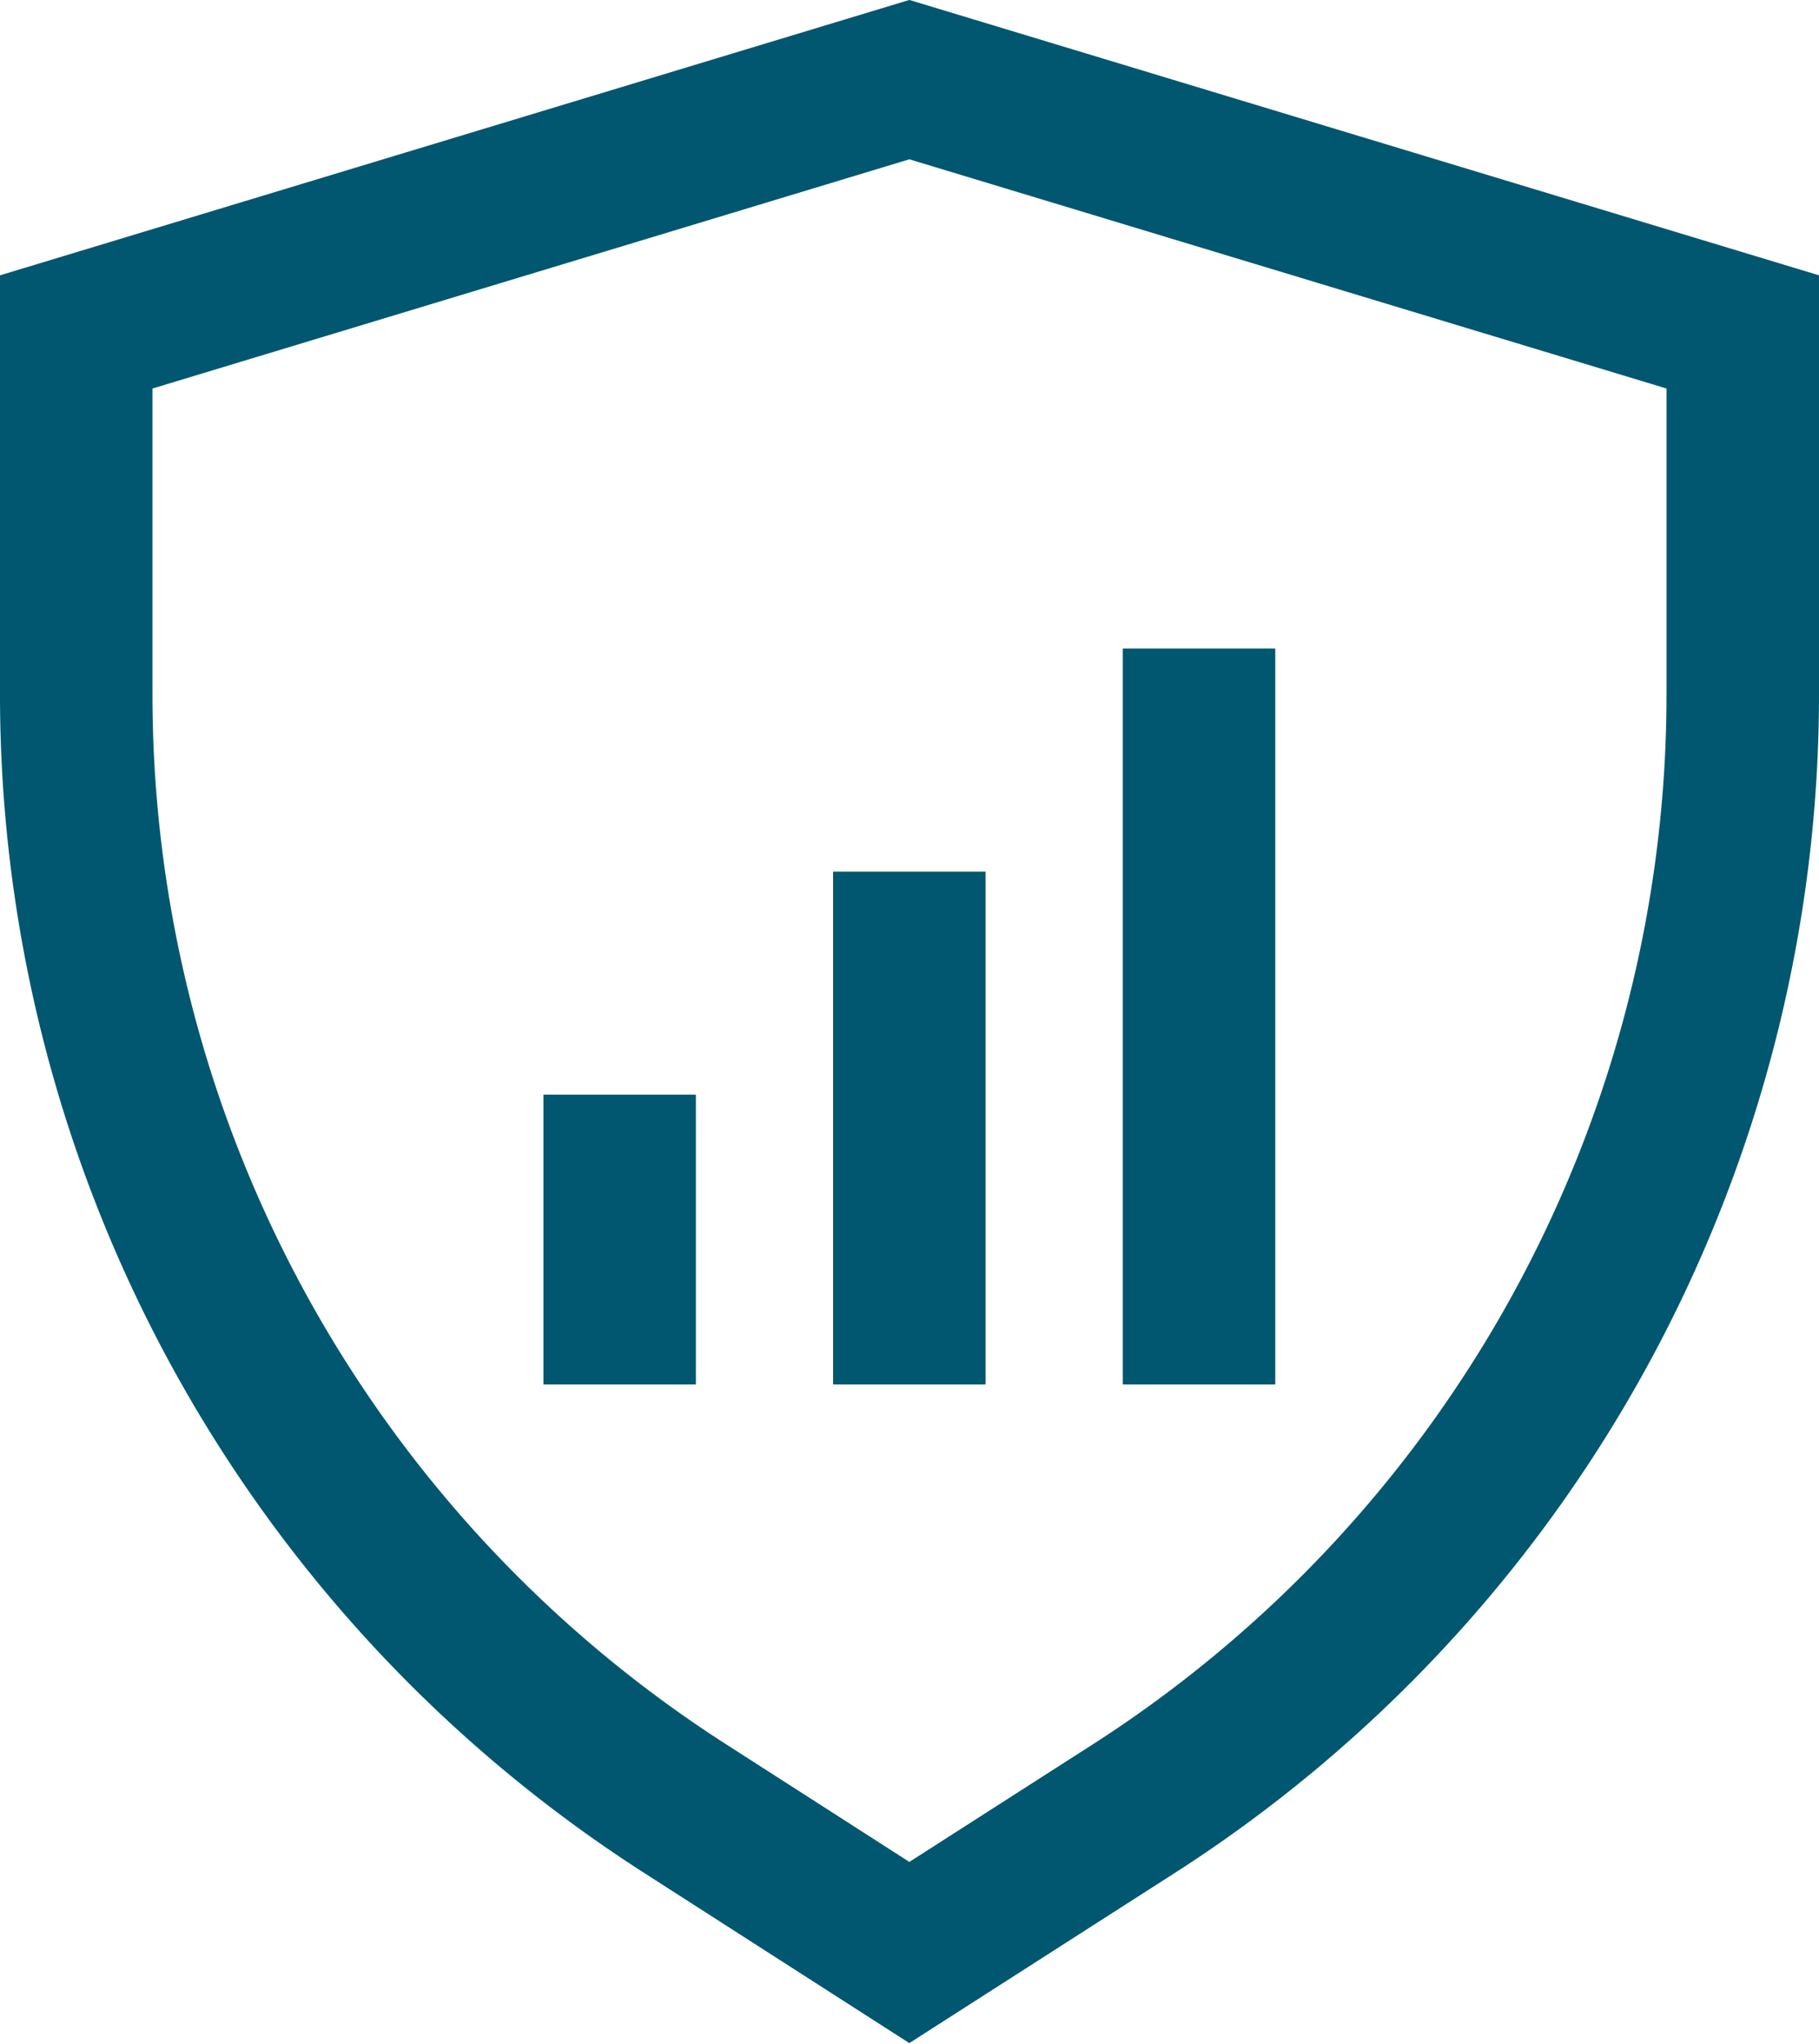
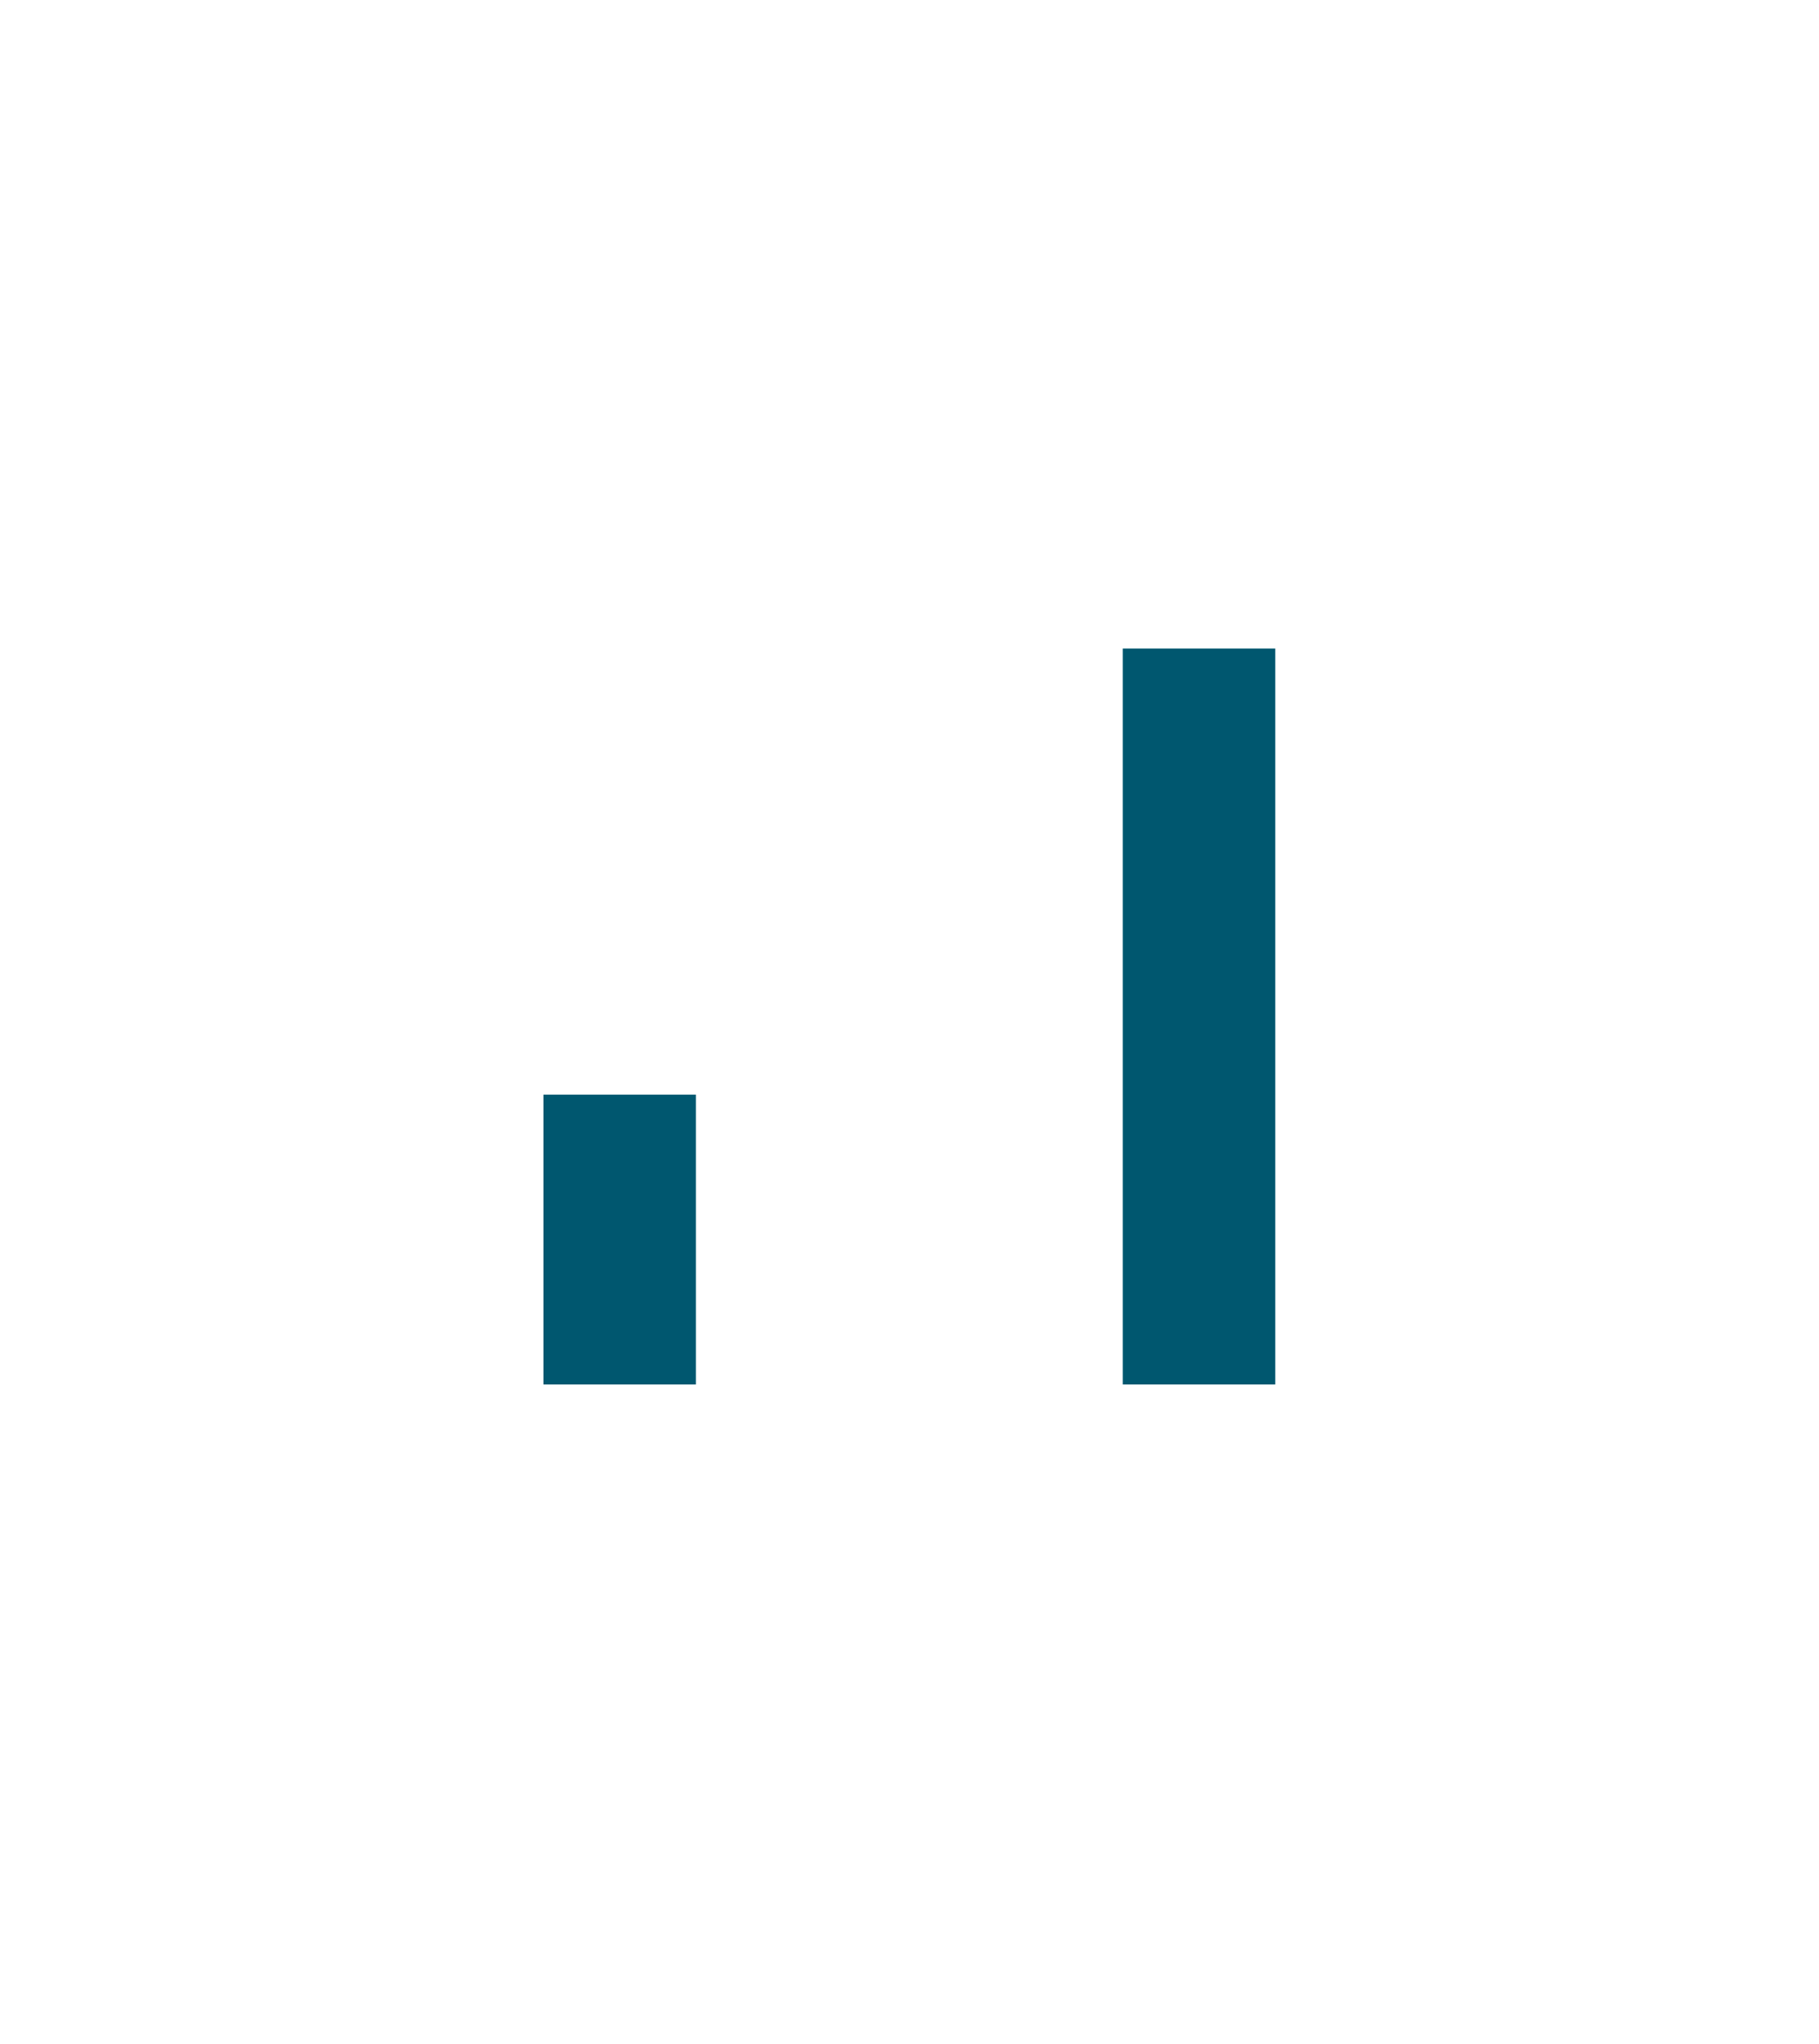
<svg xmlns="http://www.w3.org/2000/svg" viewBox="0 0 59.65 67">
  <defs>
    <style>.cls-1{fill:none;stroke:#00576f;stroke-miterlimit:10;stroke-width:5px;}</style>
  </defs>
  <g id="Layer_2" data-name="Layer 2">
    <g id="Layer_1-2" data-name="Layer 1">
-       <path class="cls-1" d="M37.25,59.24,29.82,64,22.4,59.24A43.38,43.38,0,0,1,2.5,22.76V10.88L29.82,2.61l27.33,8.27V22.76A43.4,43.4,0,0,1,37.25,59.24Z" />
      <line class="cls-1" x1="39.32" y1="21.26" x2="39.32" y2="45.38" />
-       <line class="cls-1" x1="29.82" y1="28.57" x2="29.82" y2="45.38" />
      <line class="cls-1" x1="20.32" y1="35.88" x2="20.32" y2="45.38" />
    </g>
  </g>
</svg>